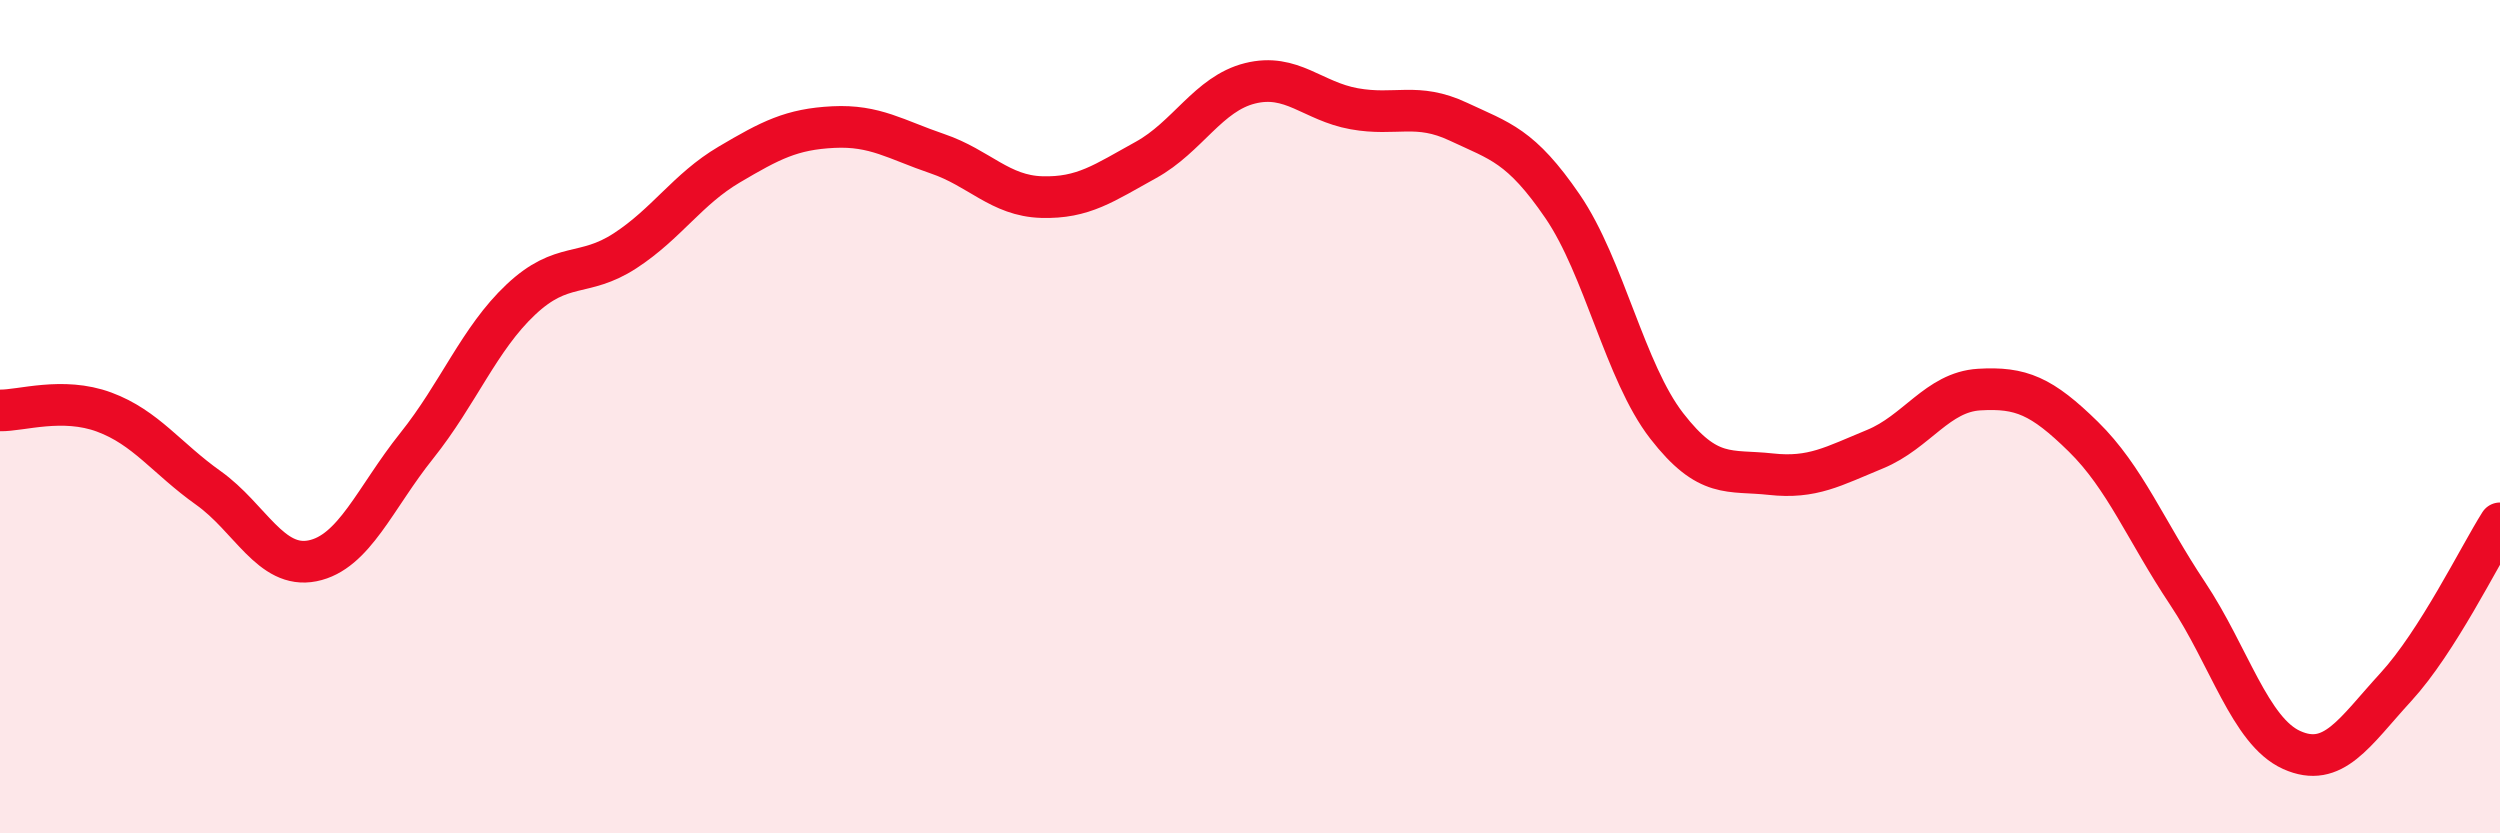
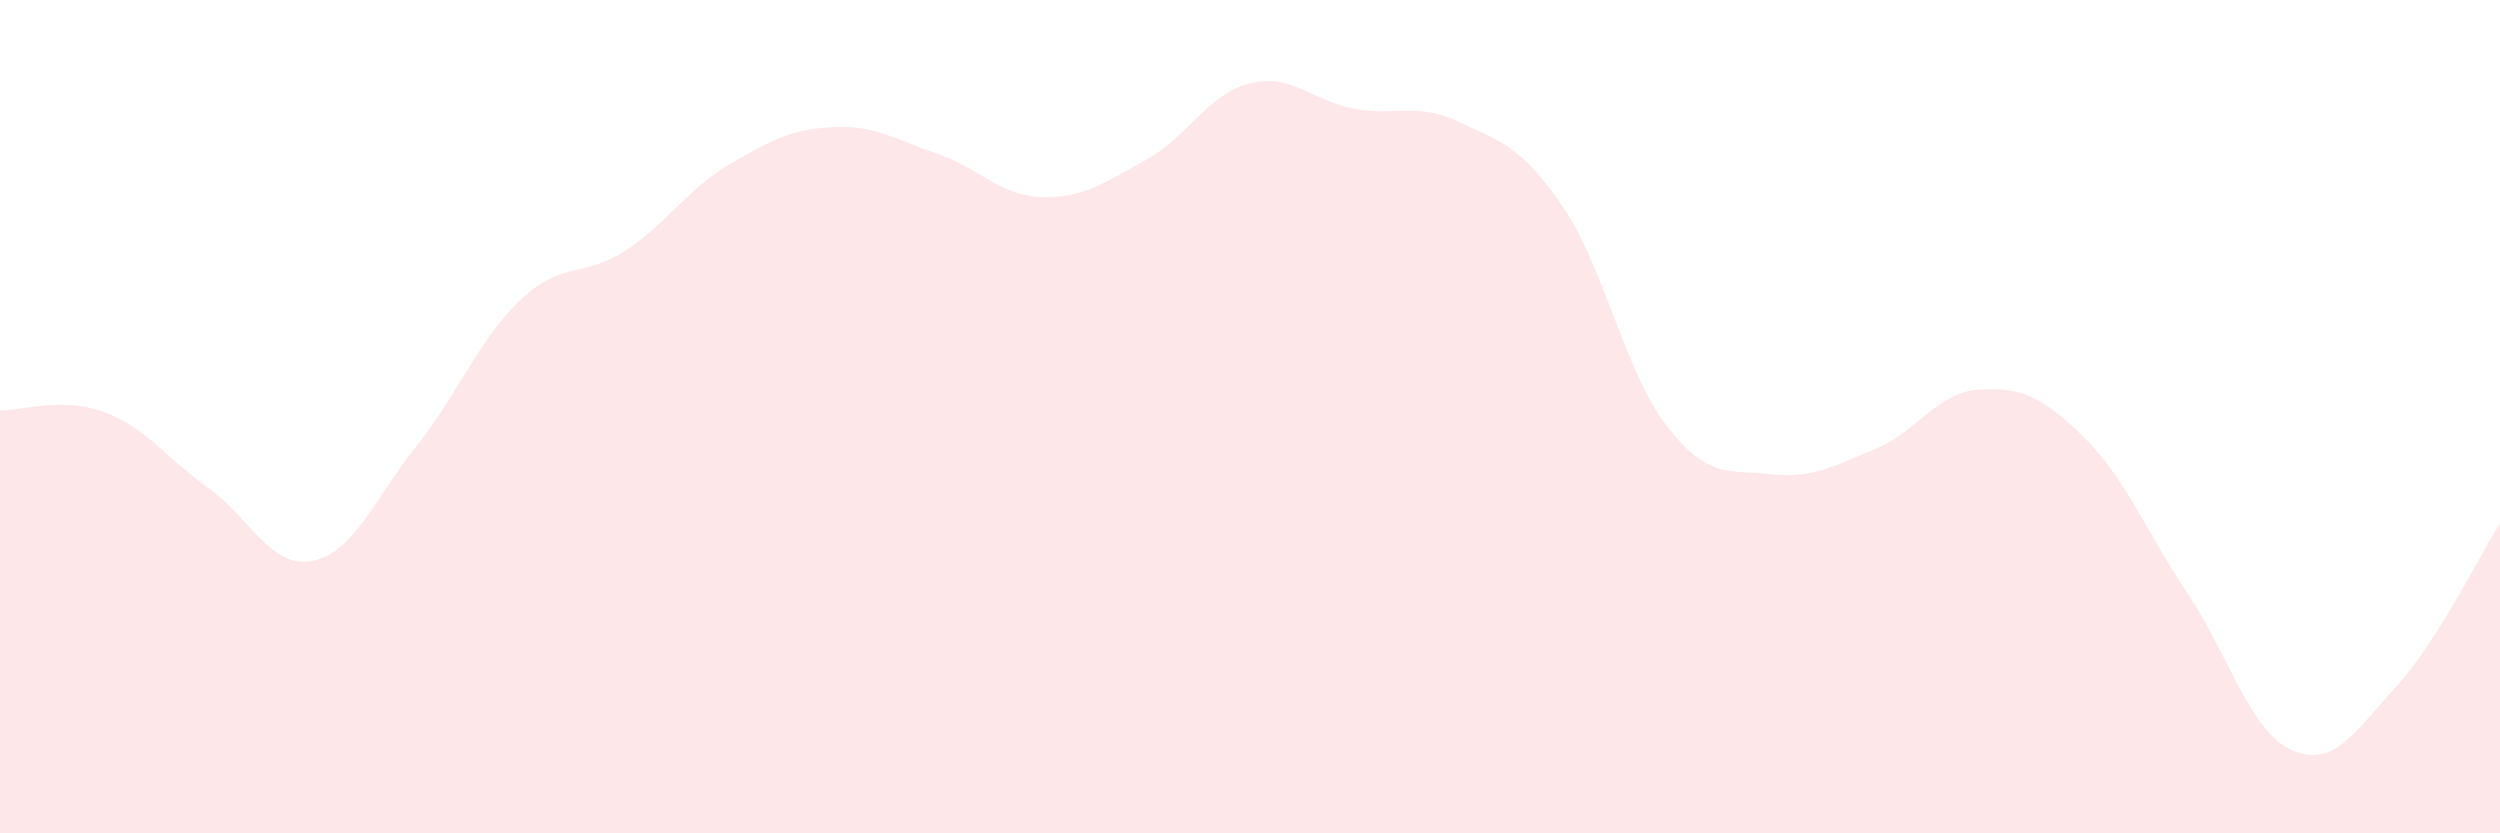
<svg xmlns="http://www.w3.org/2000/svg" width="60" height="20" viewBox="0 0 60 20">
  <path d="M 0,9.85 C 0.5,9.86 1.5,9.52 2.5,9.89 C 3.5,10.26 4,11 5,11.71 C 6,12.42 6.5,13.66 7.5,13.46 C 8.5,13.26 9,11.95 10,10.7 C 11,9.45 11.5,8.13 12.5,7.19 C 13.5,6.25 14,6.67 15,6.02 C 16,5.37 16.5,4.54 17.5,3.95 C 18.5,3.36 19,3.1 20,3.05 C 21,3 21.5,3.35 22.5,3.69 C 23.5,4.03 24,4.7 25,4.73 C 26,4.76 26.5,4.39 27.5,3.84 C 28.5,3.29 29,2.25 30,2 C 31,1.75 31.5,2.43 32.5,2.61 C 33.5,2.79 34,2.45 35,2.92 C 36,3.39 36.5,3.49 37.5,4.95 C 38.5,6.41 39,8.93 40,10.22 C 41,11.51 41.5,11.27 42.5,11.38 C 43.5,11.49 44,11.19 45,10.78 C 46,10.37 46.5,9.41 47.5,9.35 C 48.5,9.29 49,9.5 50,10.48 C 51,11.46 51.5,12.74 52.5,14.24 C 53.5,15.74 54,17.55 55,18 C 56,18.45 56.5,17.58 57.5,16.49 C 58.5,15.4 59.5,13.35 60,12.56L60 20L0 20Z" fill="#EB0A25" opacity="0.1" stroke-linecap="round" stroke-linejoin="round" />
-   <path d="M 0,9.85 C 0.5,9.86 1.5,9.52 2.5,9.89 C 3.5,10.26 4,11 5,11.71 C 6,12.42 6.5,13.66 7.5,13.46 C 8.5,13.26 9,11.95 10,10.7 C 11,9.45 11.5,8.13 12.5,7.19 C 13.5,6.25 14,6.67 15,6.02 C 16,5.37 16.5,4.54 17.5,3.95 C 18.5,3.36 19,3.1 20,3.05 C 21,3 21.5,3.35 22.5,3.69 C 23.5,4.03 24,4.7 25,4.73 C 26,4.76 26.5,4.39 27.5,3.84 C 28.5,3.29 29,2.25 30,2 C 31,1.75 31.5,2.43 32.5,2.61 C 33.5,2.79 34,2.45 35,2.92 C 36,3.39 36.5,3.49 37.5,4.95 C 38.5,6.41 39,8.93 40,10.22 C 41,11.51 41.5,11.27 42.5,11.38 C 43.5,11.49 44,11.19 45,10.78 C 46,10.37 46.5,9.41 47.5,9.35 C 48.5,9.29 49,9.5 50,10.48 C 51,11.46 51.5,12.74 52.5,14.24 C 53.5,15.74 54,17.55 55,18 C 56,18.45 56.5,17.58 57.5,16.49 C 58.5,15.4 59.5,13.35 60,12.56" stroke="#EB0A25" stroke-width="1" fill="none" stroke-linecap="round" stroke-linejoin="round" />
</svg>